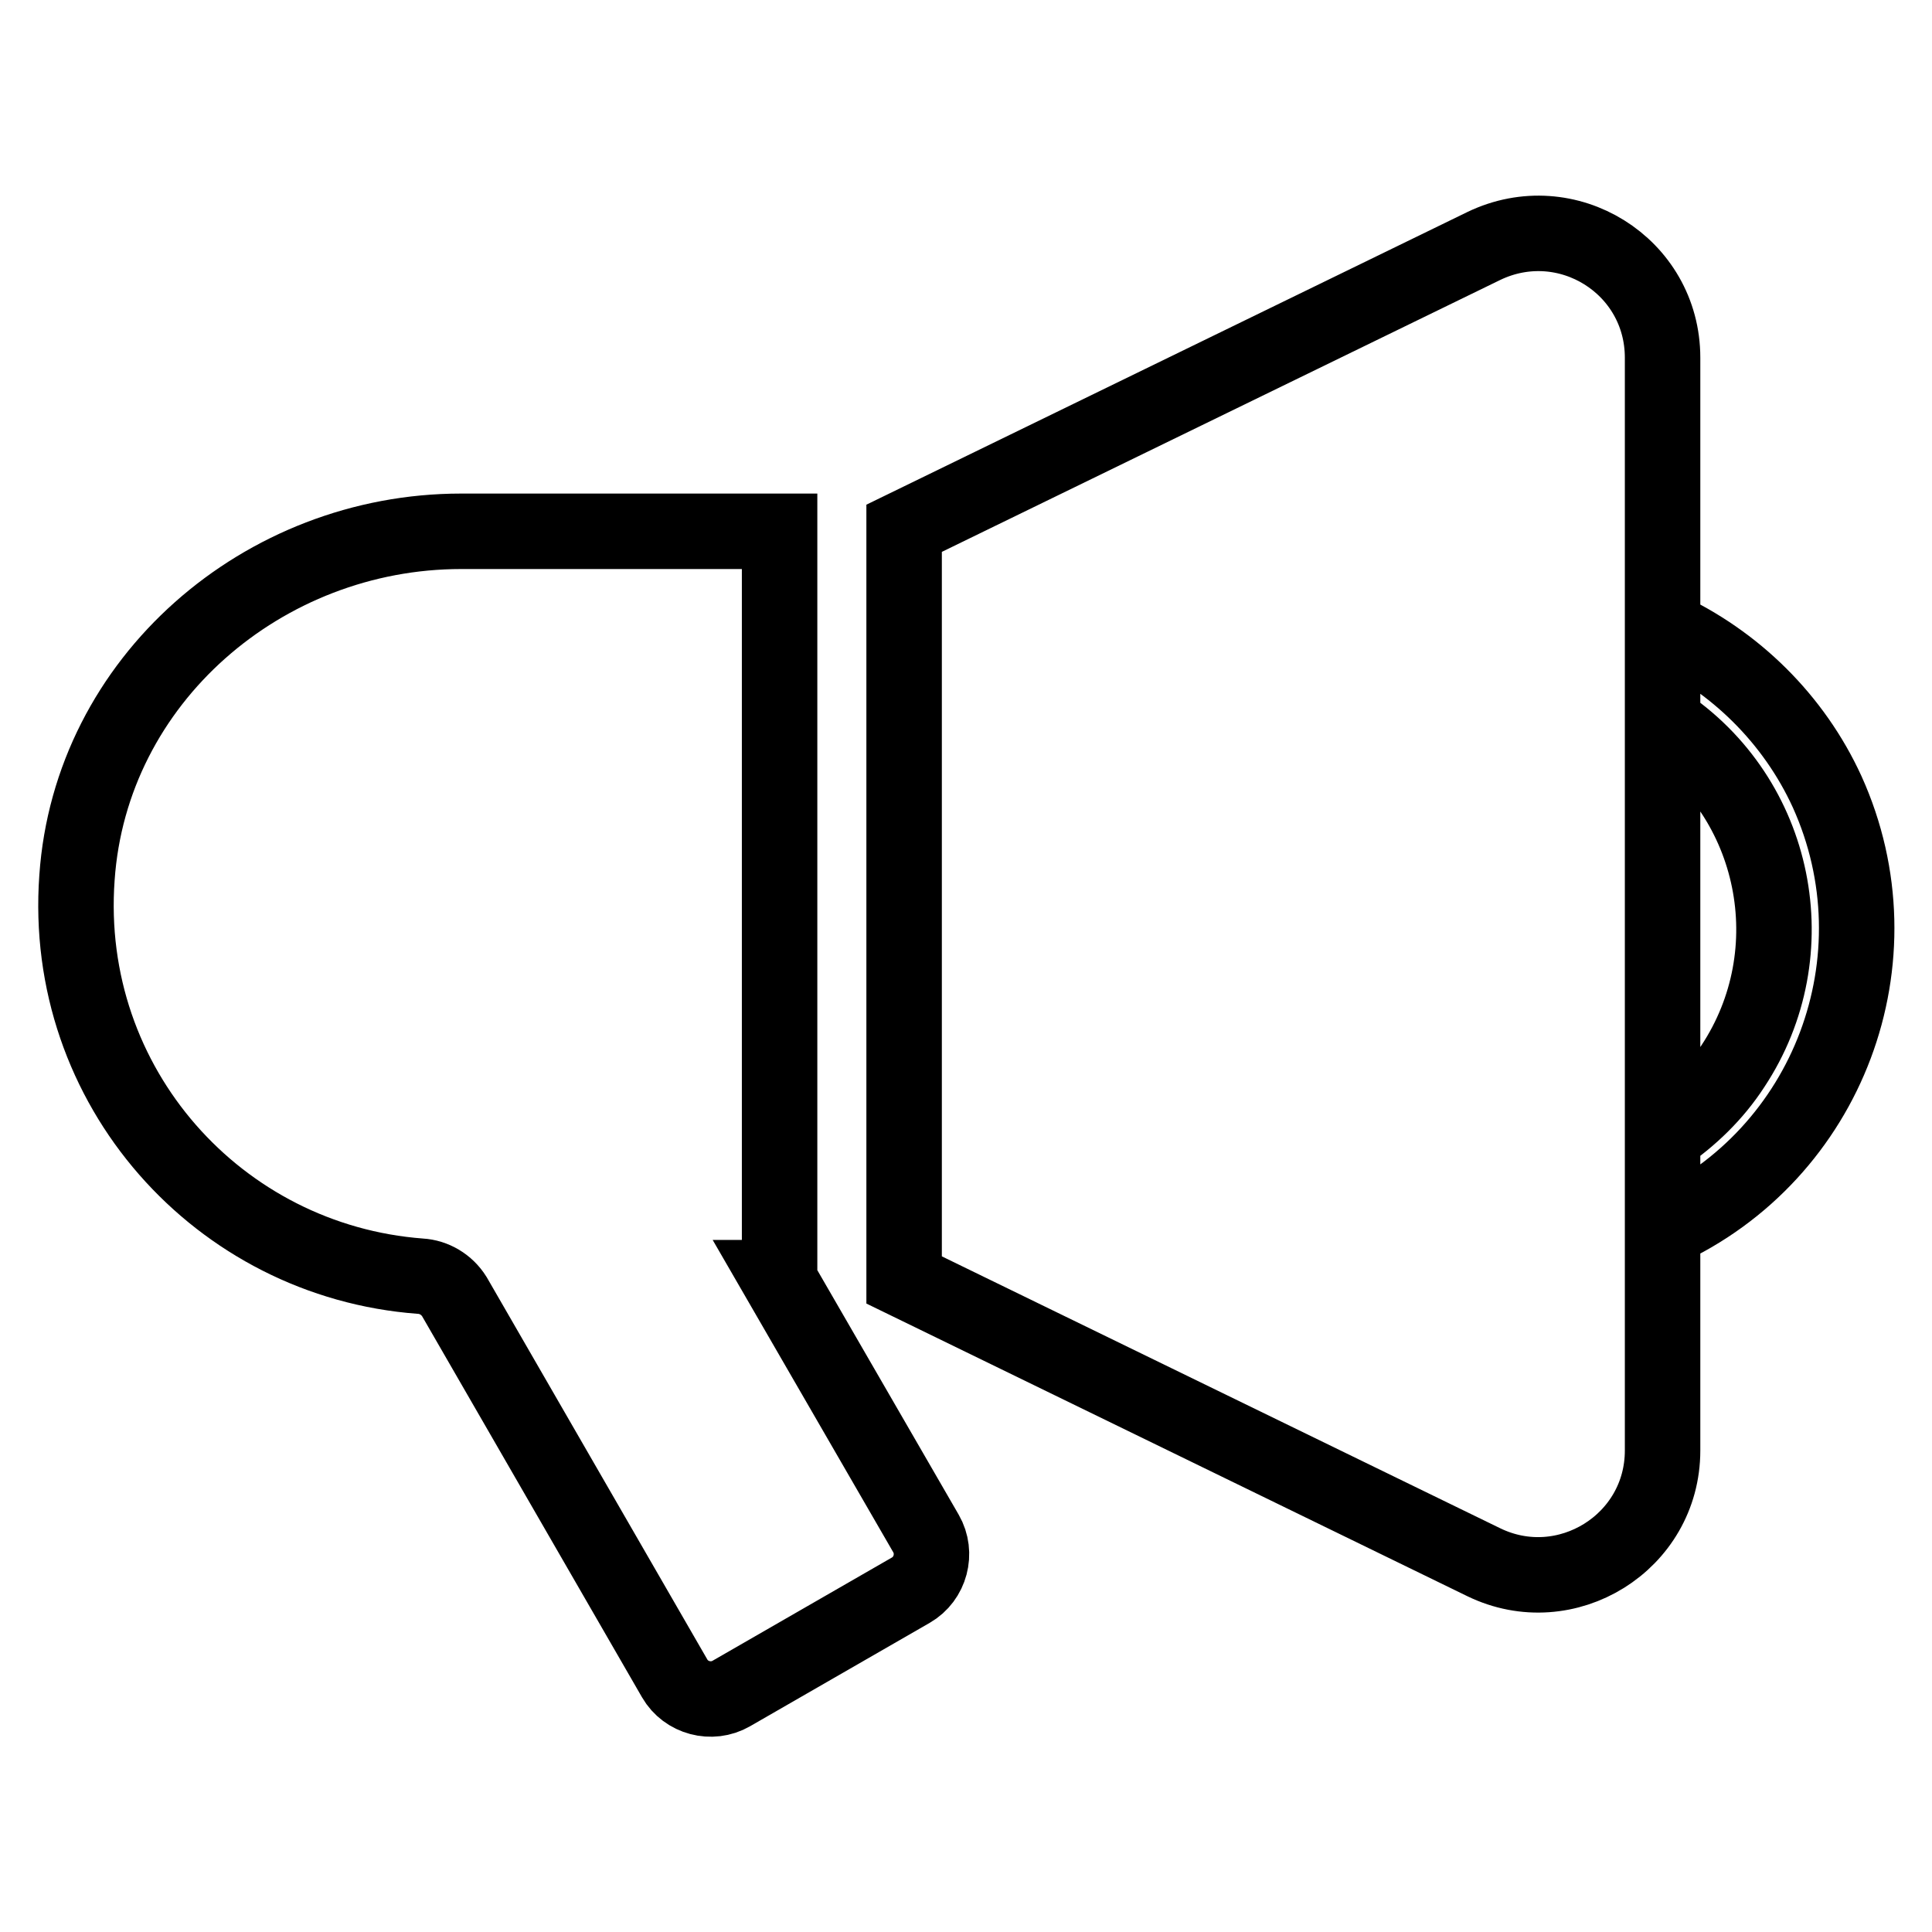
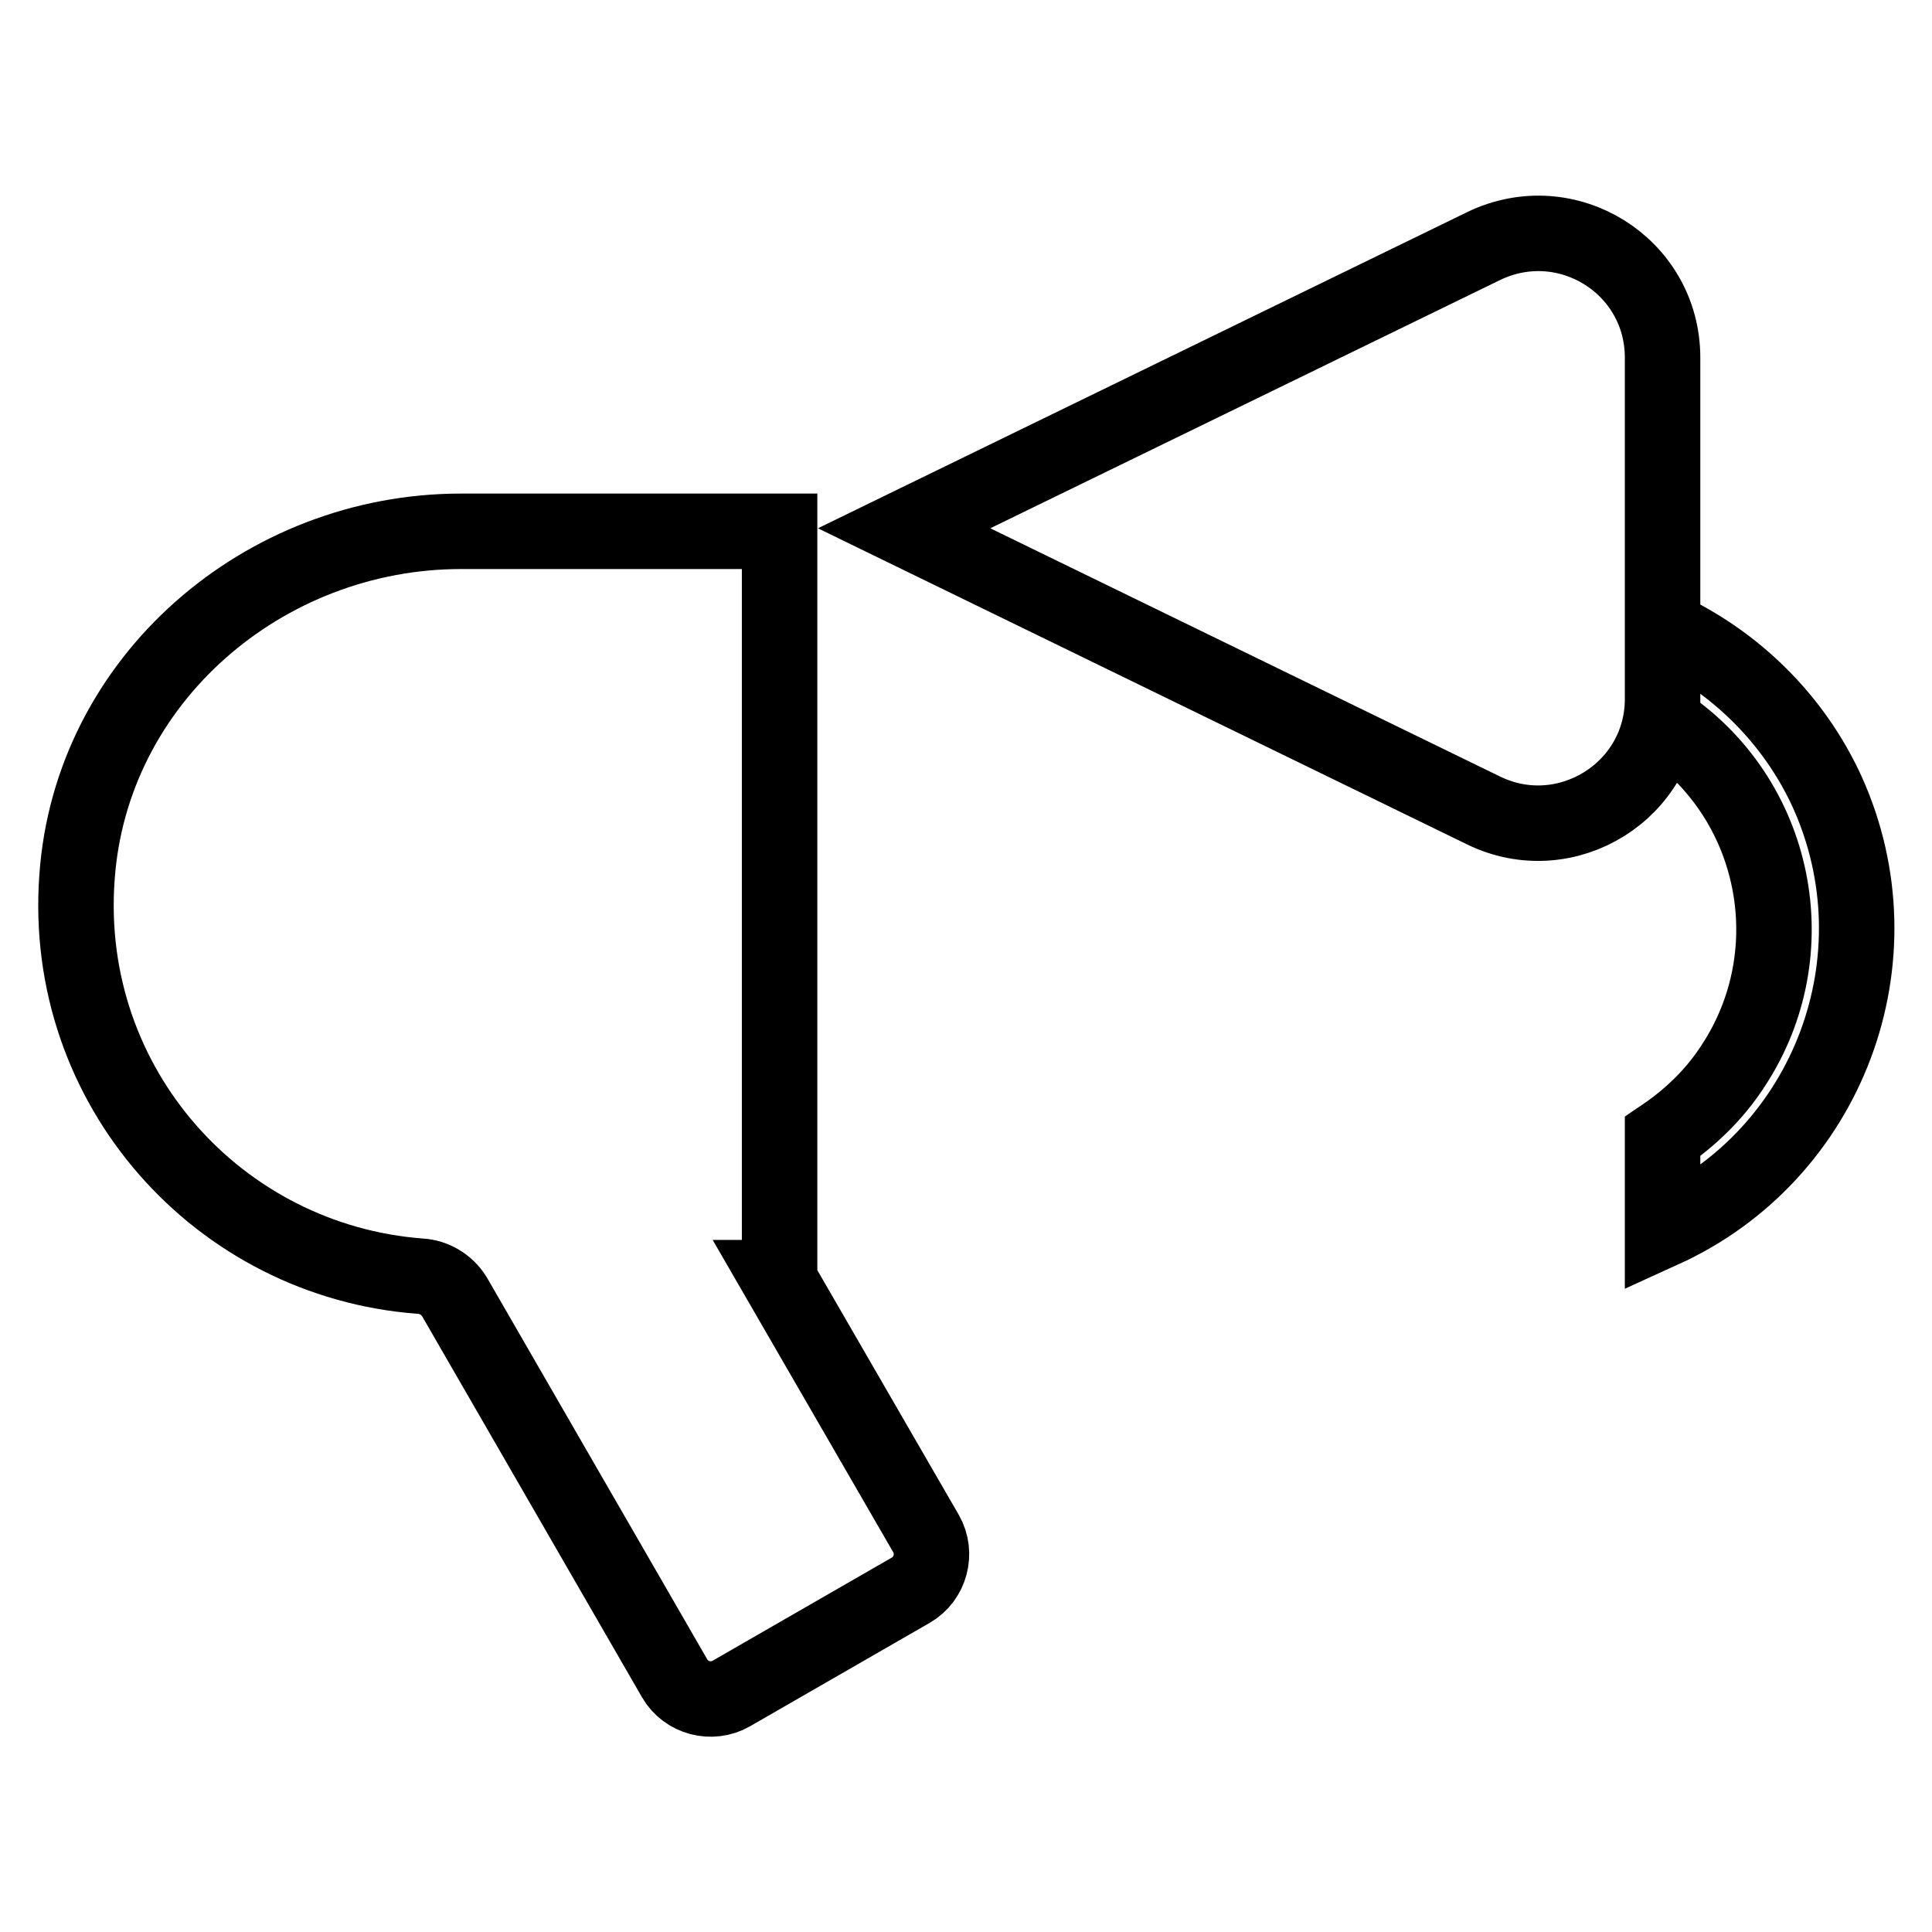
<svg xmlns="http://www.w3.org/2000/svg" version="1.1" x="0px" y="0px" viewBox="0 0 256 256" enable-background="new 0 0 256 256" xml:space="preserve">
  <g>
-     <path stroke-width="10" fill-opacity="0" stroke="#000000" d="M119.8,70v99.6l76.8,37.4c10.9,5.3,23.7-2.6,23.7-14.8V47.4c0-12.2-12.7-20.1-23.7-14.8L119.8,70z  M103.3,169.2V70.4H61.1c-26.2,0-49.1,19.7-50.9,45.9C8.2,144,29,167.1,55.7,169.1c1.8,0.1,3.5,1.1,4.5,2.7l29.2,50.6 c1.5,2.6,4.9,3.5,7.5,2c0,0,0,0,0,0l23.8-13.7c2.6-1.5,3.5-4.9,2-7.5c0,0,0,0,0,0l-19.6-33.9H103.3z M220.3,83.2v12.5 c15.2,10,19.3,30.5,9.3,45.6c-2.4,3.7-5.6,6.8-9.3,9.3V163c22-10,31.8-36,21.8-58.1C237.7,95.3,229.9,87.6,220.3,83.2L220.3,83.2z" />
+     <path stroke-width="10" fill-opacity="0" stroke="#000000" d="M119.8,70l76.8,37.4c10.9,5.3,23.7-2.6,23.7-14.8V47.4c0-12.2-12.7-20.1-23.7-14.8L119.8,70z  M103.3,169.2V70.4H61.1c-26.2,0-49.1,19.7-50.9,45.9C8.2,144,29,167.1,55.7,169.1c1.8,0.1,3.5,1.1,4.5,2.7l29.2,50.6 c1.5,2.6,4.9,3.5,7.5,2c0,0,0,0,0,0l23.8-13.7c2.6-1.5,3.5-4.9,2-7.5c0,0,0,0,0,0l-19.6-33.9H103.3z M220.3,83.2v12.5 c15.2,10,19.3,30.5,9.3,45.6c-2.4,3.7-5.6,6.8-9.3,9.3V163c22-10,31.8-36,21.8-58.1C237.7,95.3,229.9,87.6,220.3,83.2L220.3,83.2z" />
  </g>
</svg>